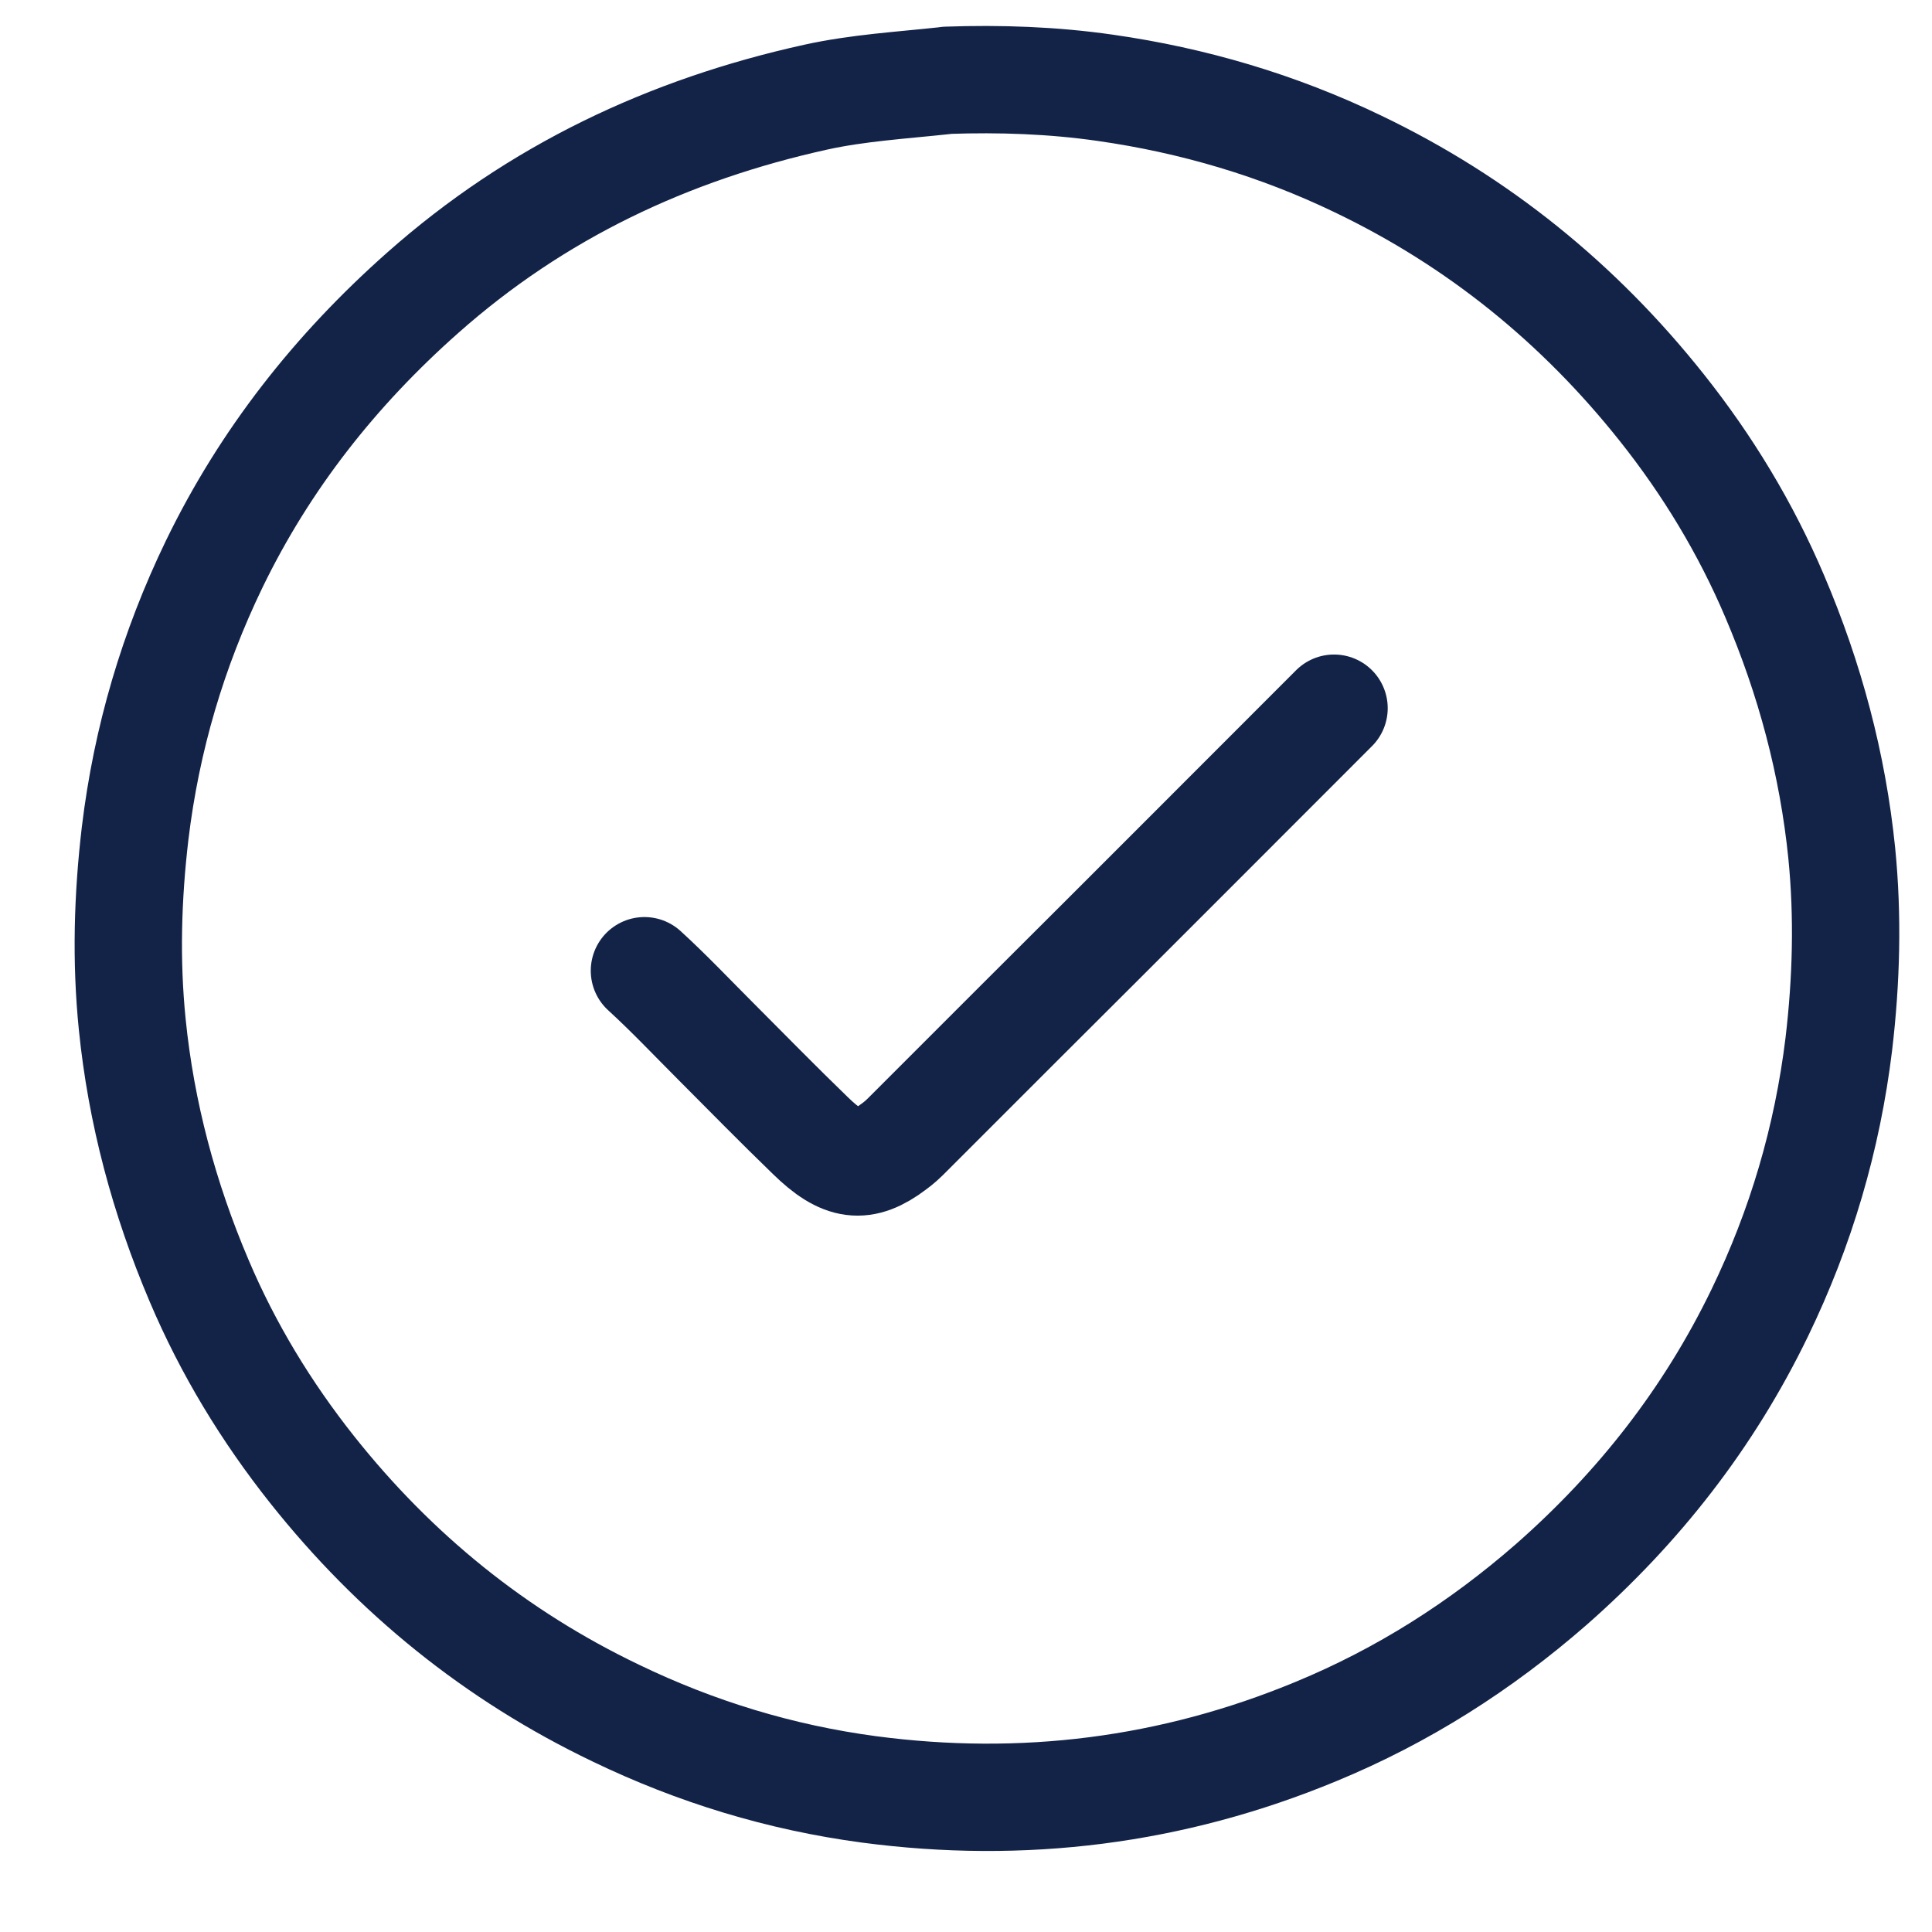
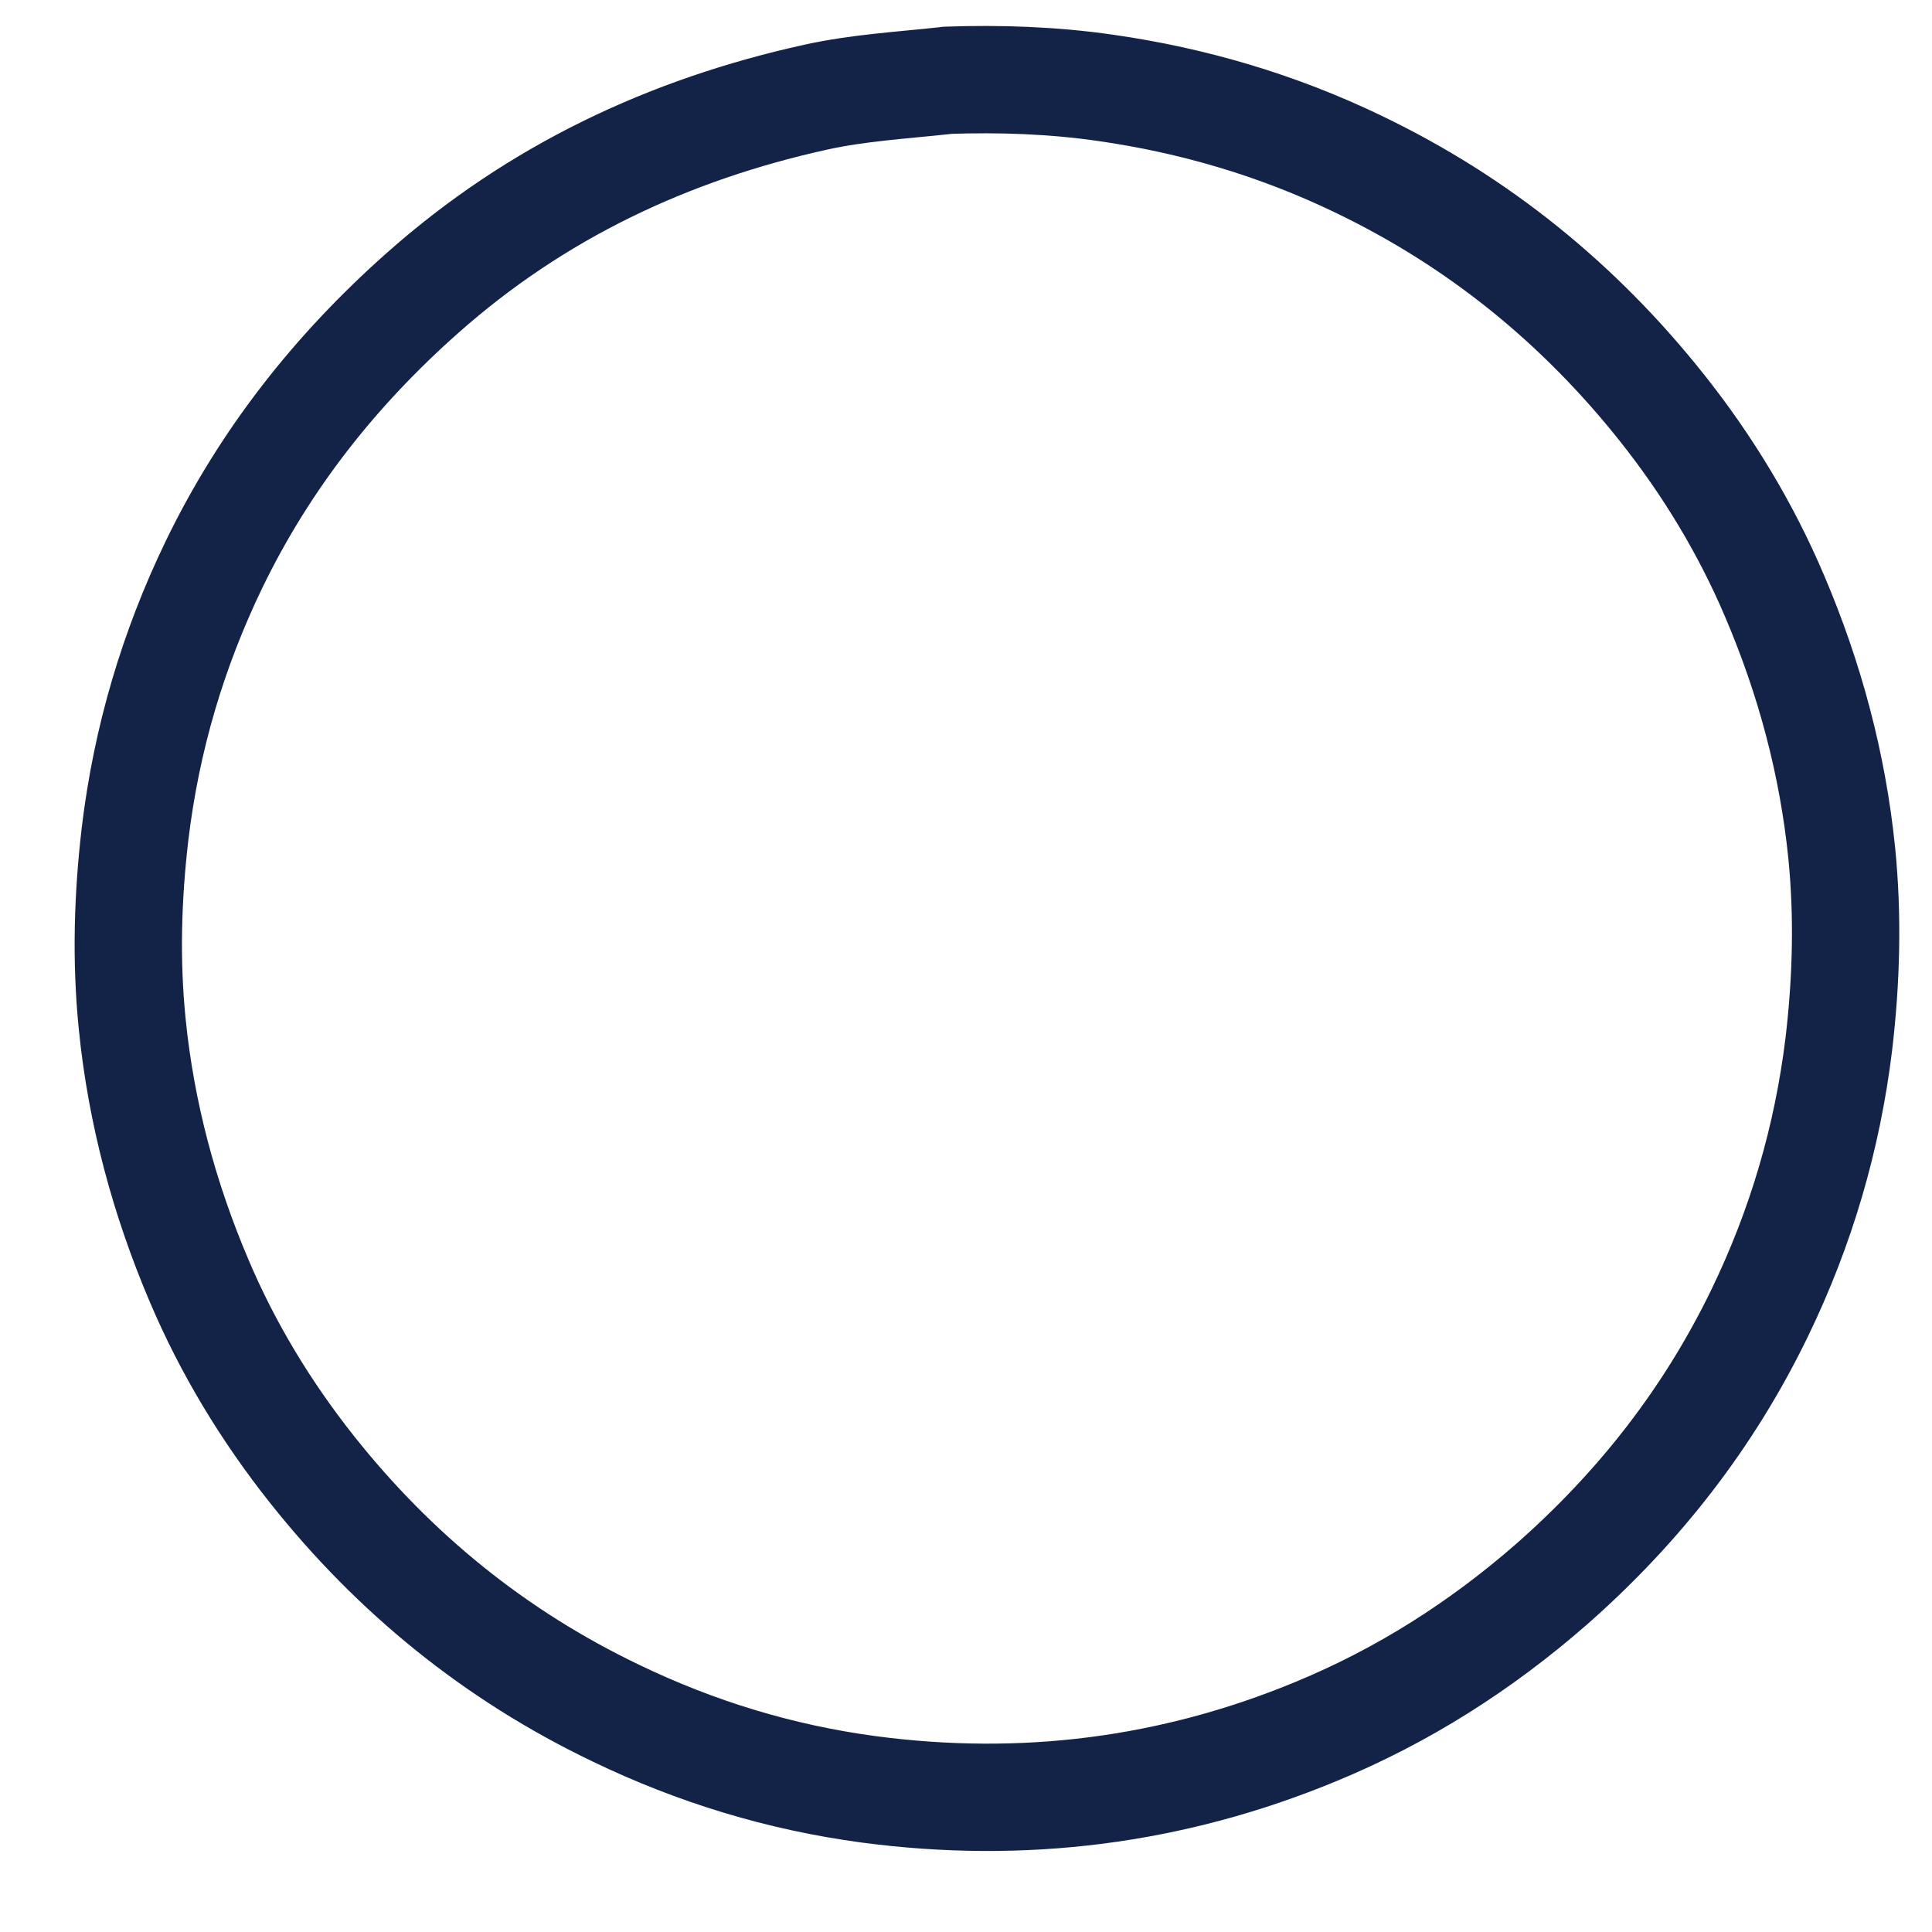
<svg xmlns="http://www.w3.org/2000/svg" width="18" height="18" viewBox="0 0 18 18" fill="none">
-   <path d="M12.429 6.598C11.453 7.574 10.476 8.554 9.496 9.53C9.153 9.874 8.807 10.22 8.463 10.563C8.42 10.607 8.377 10.647 8.327 10.683C8.043 10.897 7.854 10.877 7.55 10.58C7.25 10.29 6.96 9.994 6.667 9.7C6.447 9.48 6.234 9.254 6.004 9.044" stroke="#132348" stroke-linecap="round" stroke-linejoin="round" />
  <path d="M8.804 0.751C8.4 0.795 7.997 0.818 7.601 0.905C6.228 1.208 4.998 1.788 3.938 2.728C3.125 3.448 2.468 4.281 1.995 5.257C1.612 6.05 1.365 6.883 1.259 7.763C1.189 8.356 1.172 8.95 1.232 9.543C1.315 10.369 1.529 11.166 1.855 11.932C2.125 12.569 2.482 13.155 2.908 13.692C3.678 14.662 4.618 15.425 5.738 15.961C6.484 16.321 7.271 16.561 8.094 16.671C9.527 16.861 10.92 16.688 12.263 16.131C13.069 15.798 13.793 15.338 14.453 14.762C15.269 14.045 15.922 13.209 16.395 12.232C16.779 11.439 17.025 10.606 17.132 9.726C17.202 9.133 17.218 8.54 17.159 7.947C17.075 7.12 16.862 6.324 16.535 5.557C16.265 4.921 15.909 4.334 15.482 3.797C14.712 2.828 13.773 2.065 12.653 1.528C11.906 1.168 11.117 0.935 10.297 0.818C9.81 0.748 9.317 0.731 8.824 0.748" stroke="#132348" stroke-linecap="round" stroke-linejoin="round" />
</svg>